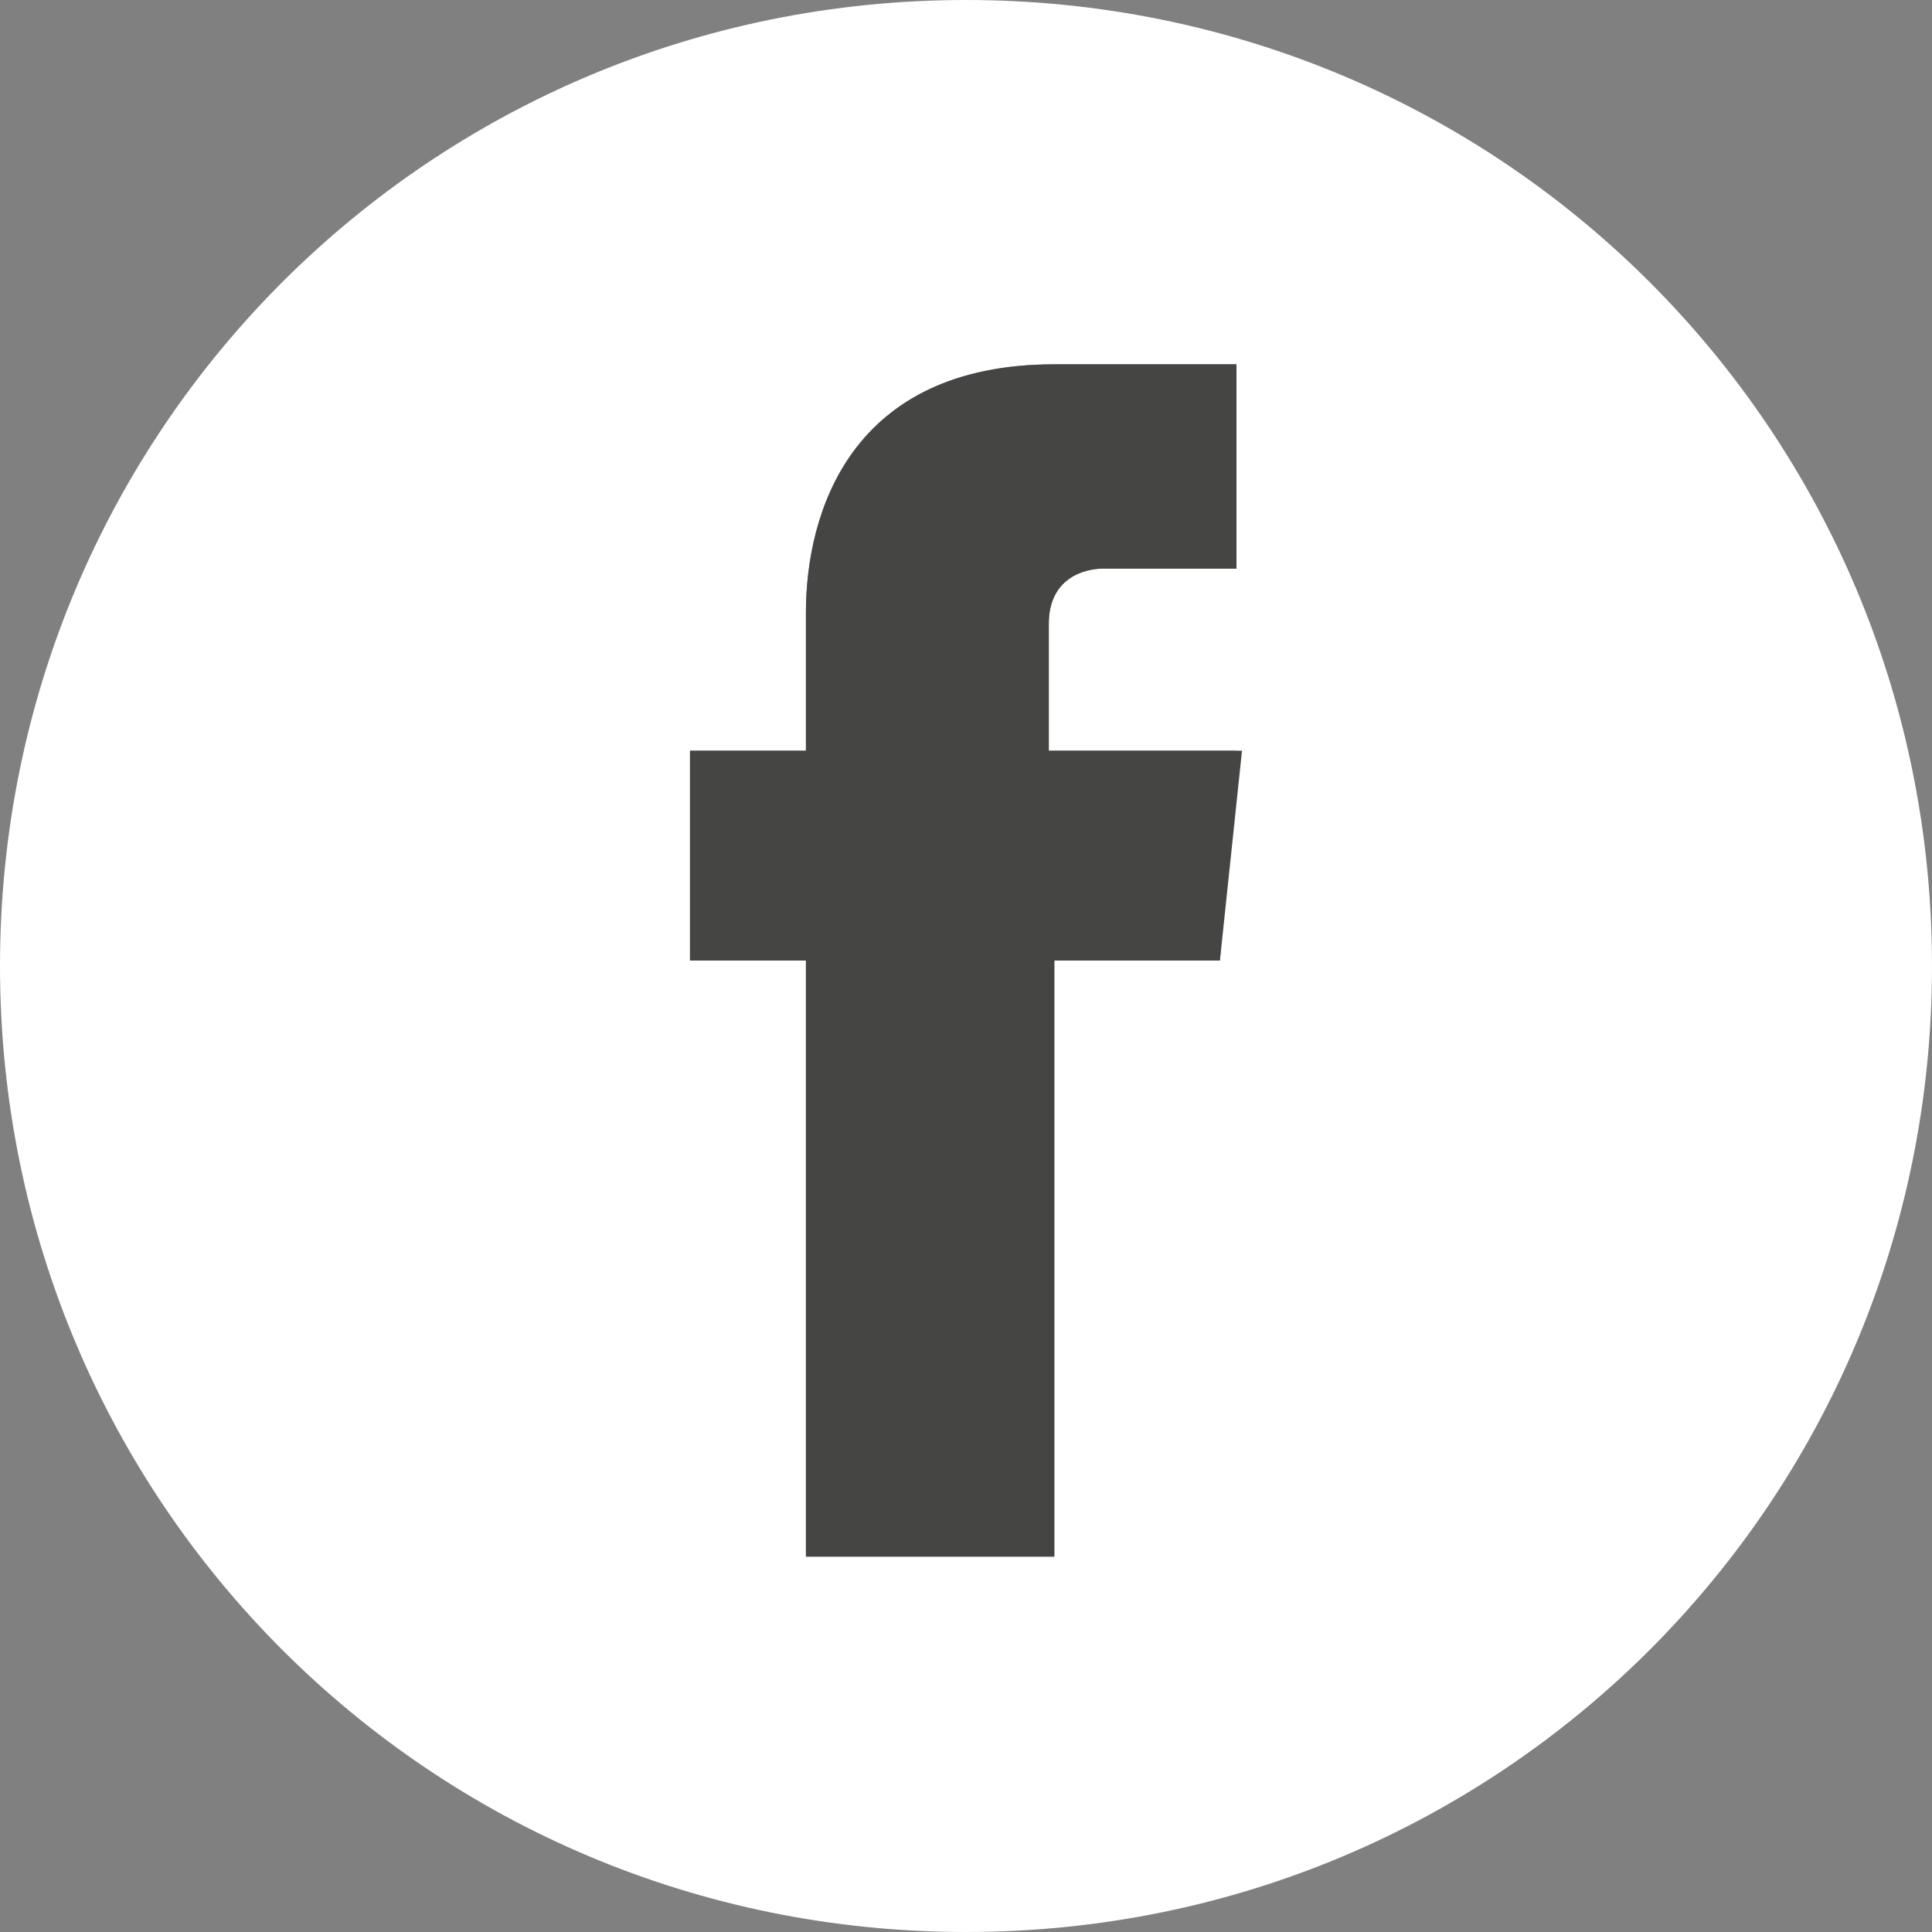
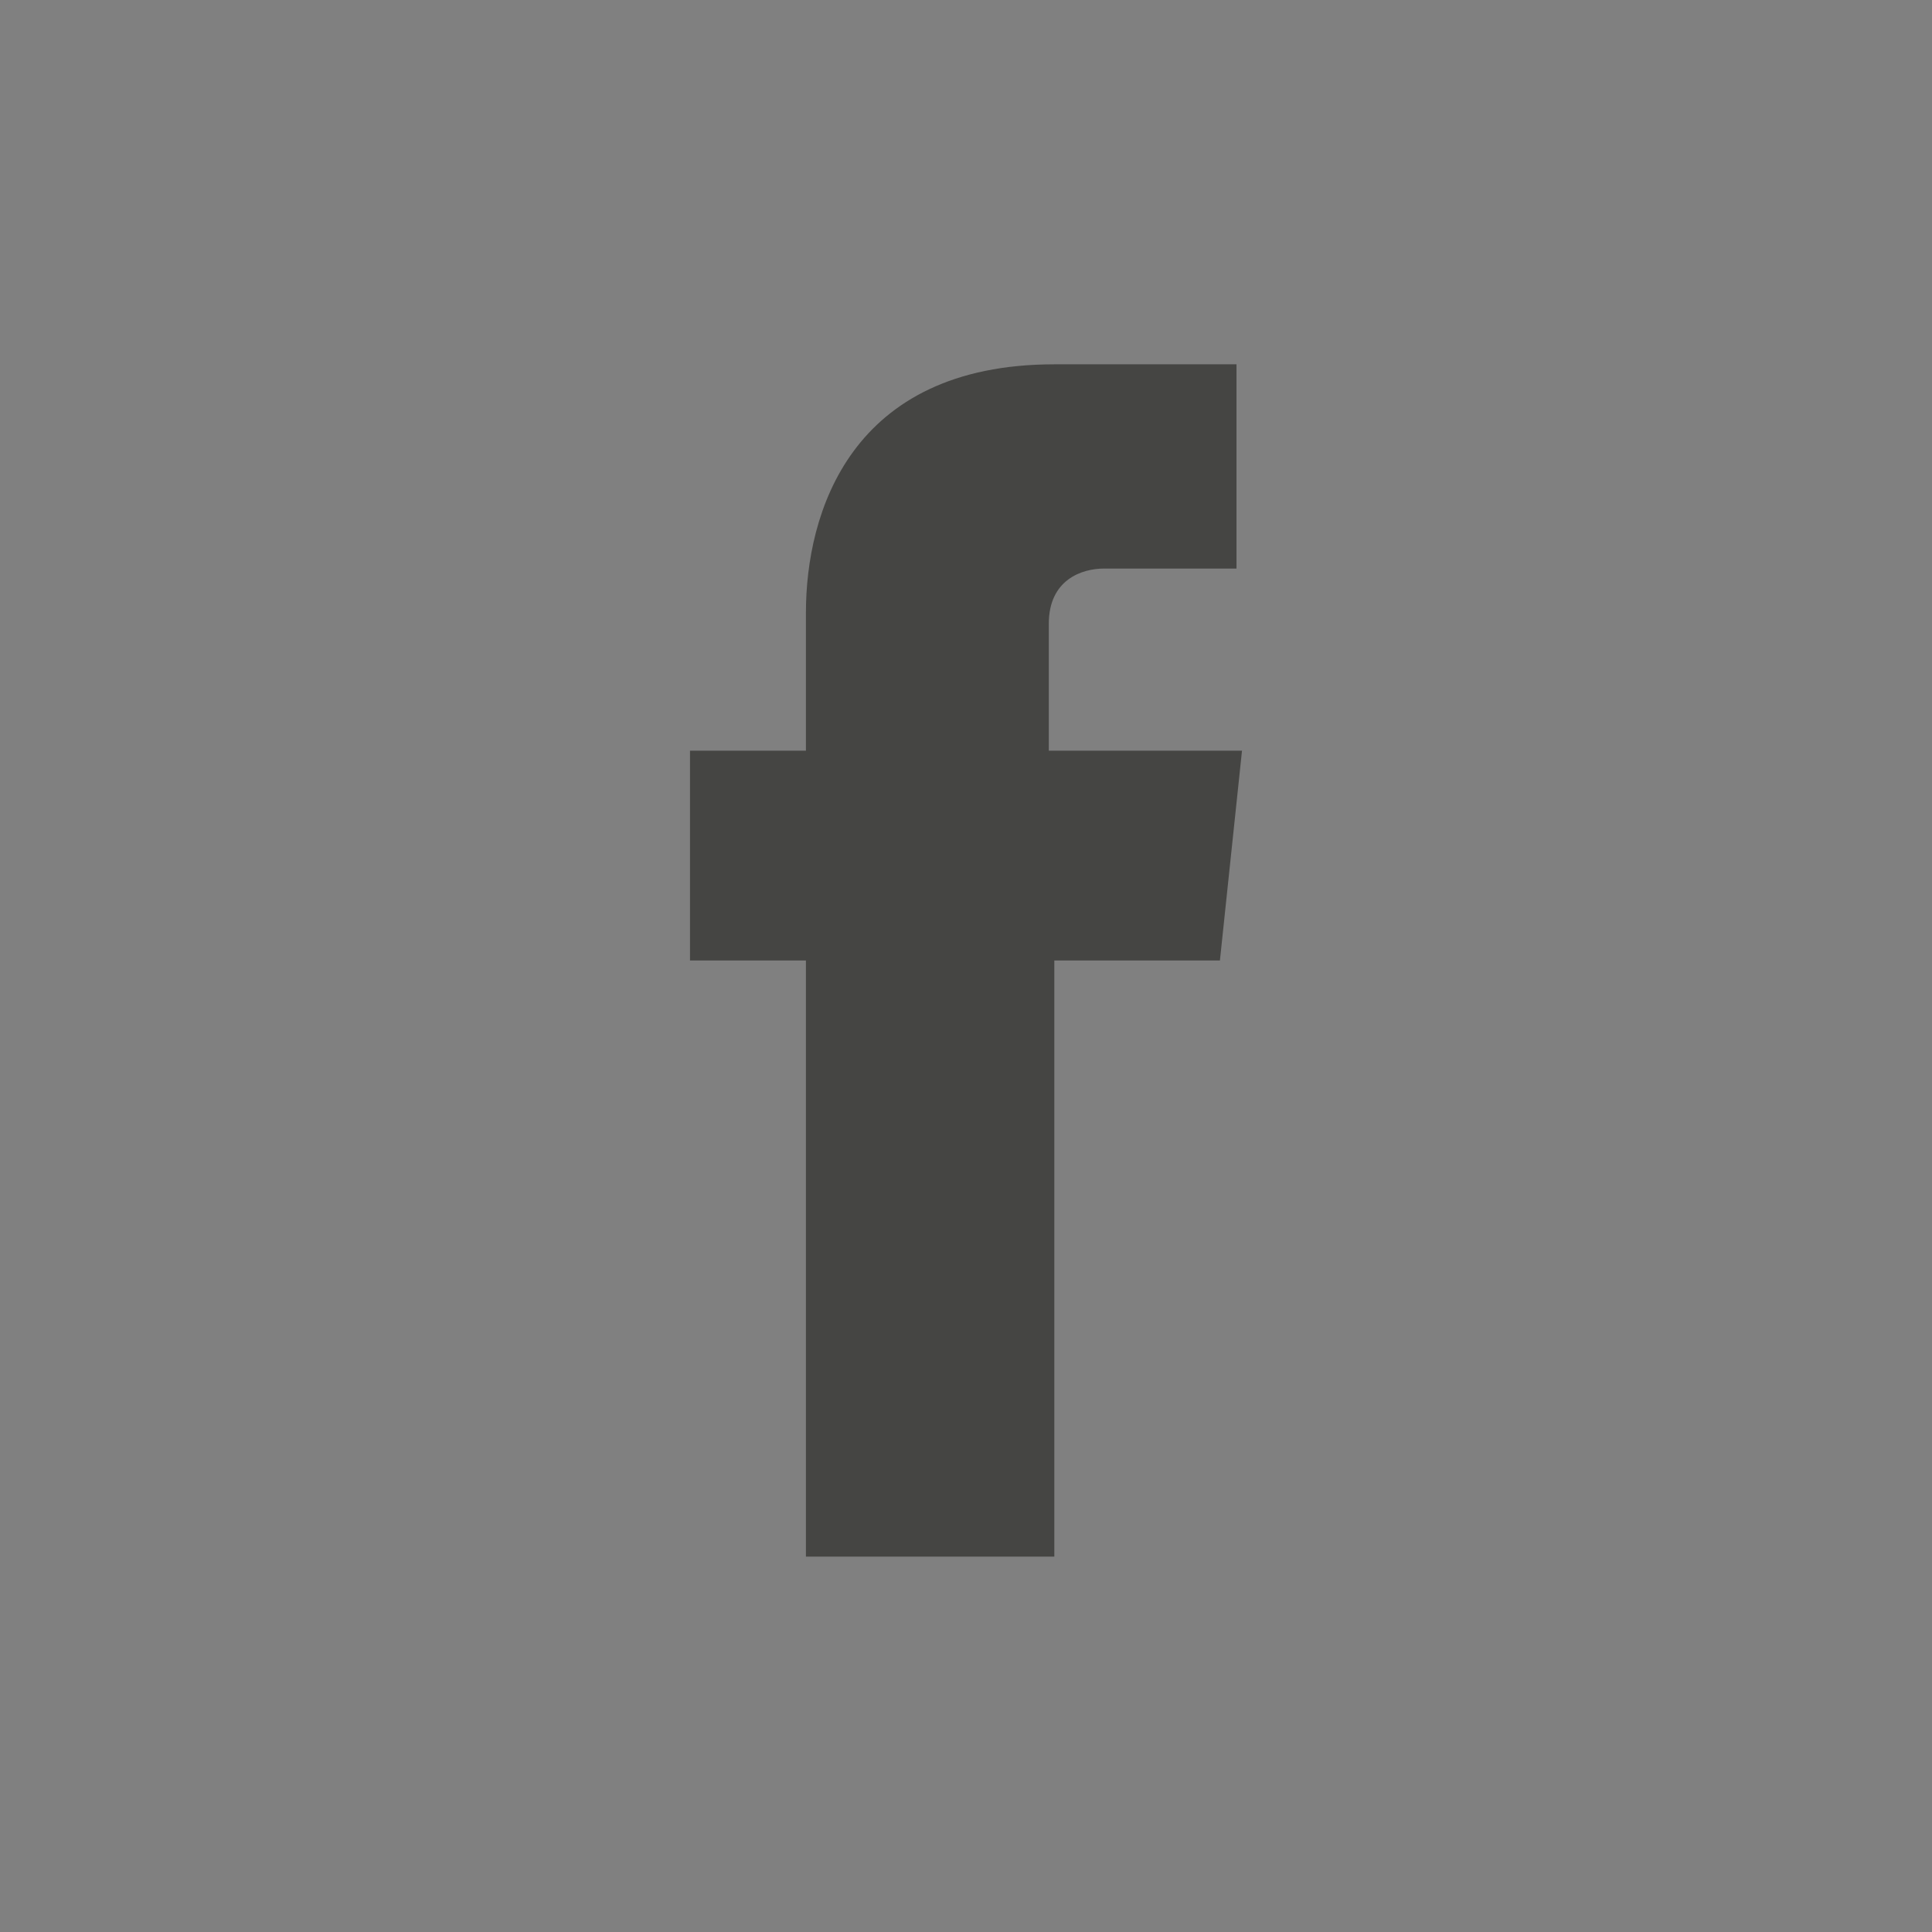
<svg xmlns="http://www.w3.org/2000/svg" version="1.1" id="Layer_1" x="0px" y="0px" width="35px" height="35px" viewBox="0 0 35 35" style="enable-background:new 0 0 35 35;" xml:space="preserve">
  <rect x="0" y="0" width="35" height="35" fill="#808080" stroke="none" />
  <style type="text/css">
	
	.st0{fill:#454543;}
	.st1{fill:#FFFFFF;}

</style>
-   <path class="st1" d="M17.5,0C7.8,0,0,7.8,0,17.5C0,27.2,7.8,35,17.5,35C27.2,35,35,27.2,35,17.5C35,7.8,27.2,0,17.5,0z M22.1,17.4  h-3c0,4.9,0,10.8,0,10.8h-4.5c0,0,0-5.9,0-10.8h-2.1v-3.8h2.1v-2.5c0-1.8,0.8-4.5,4.5-4.5l3.3,0v3.7c0,0-2,0-2.4,0c-0.4,0-1,0.2-1,1  v2.3h3.4L22.1,17.4z" />
  <g>
    <path class="st0" d="M22.5,13.6l-0.4,3.8h-3c0,4.9,0,10.8,0,10.8h-4.5c0,0,0-5.9,0-10.8h-2.1v-3.8h2.1v-2.5c0-1.8,0.8-4.5,4.5-4.5   l3.3,0v3.7c0,0-2,0-2.4,0c-0.4,0-1,0.2-1,1v2.3H22.5z" />
  </g>
</svg>